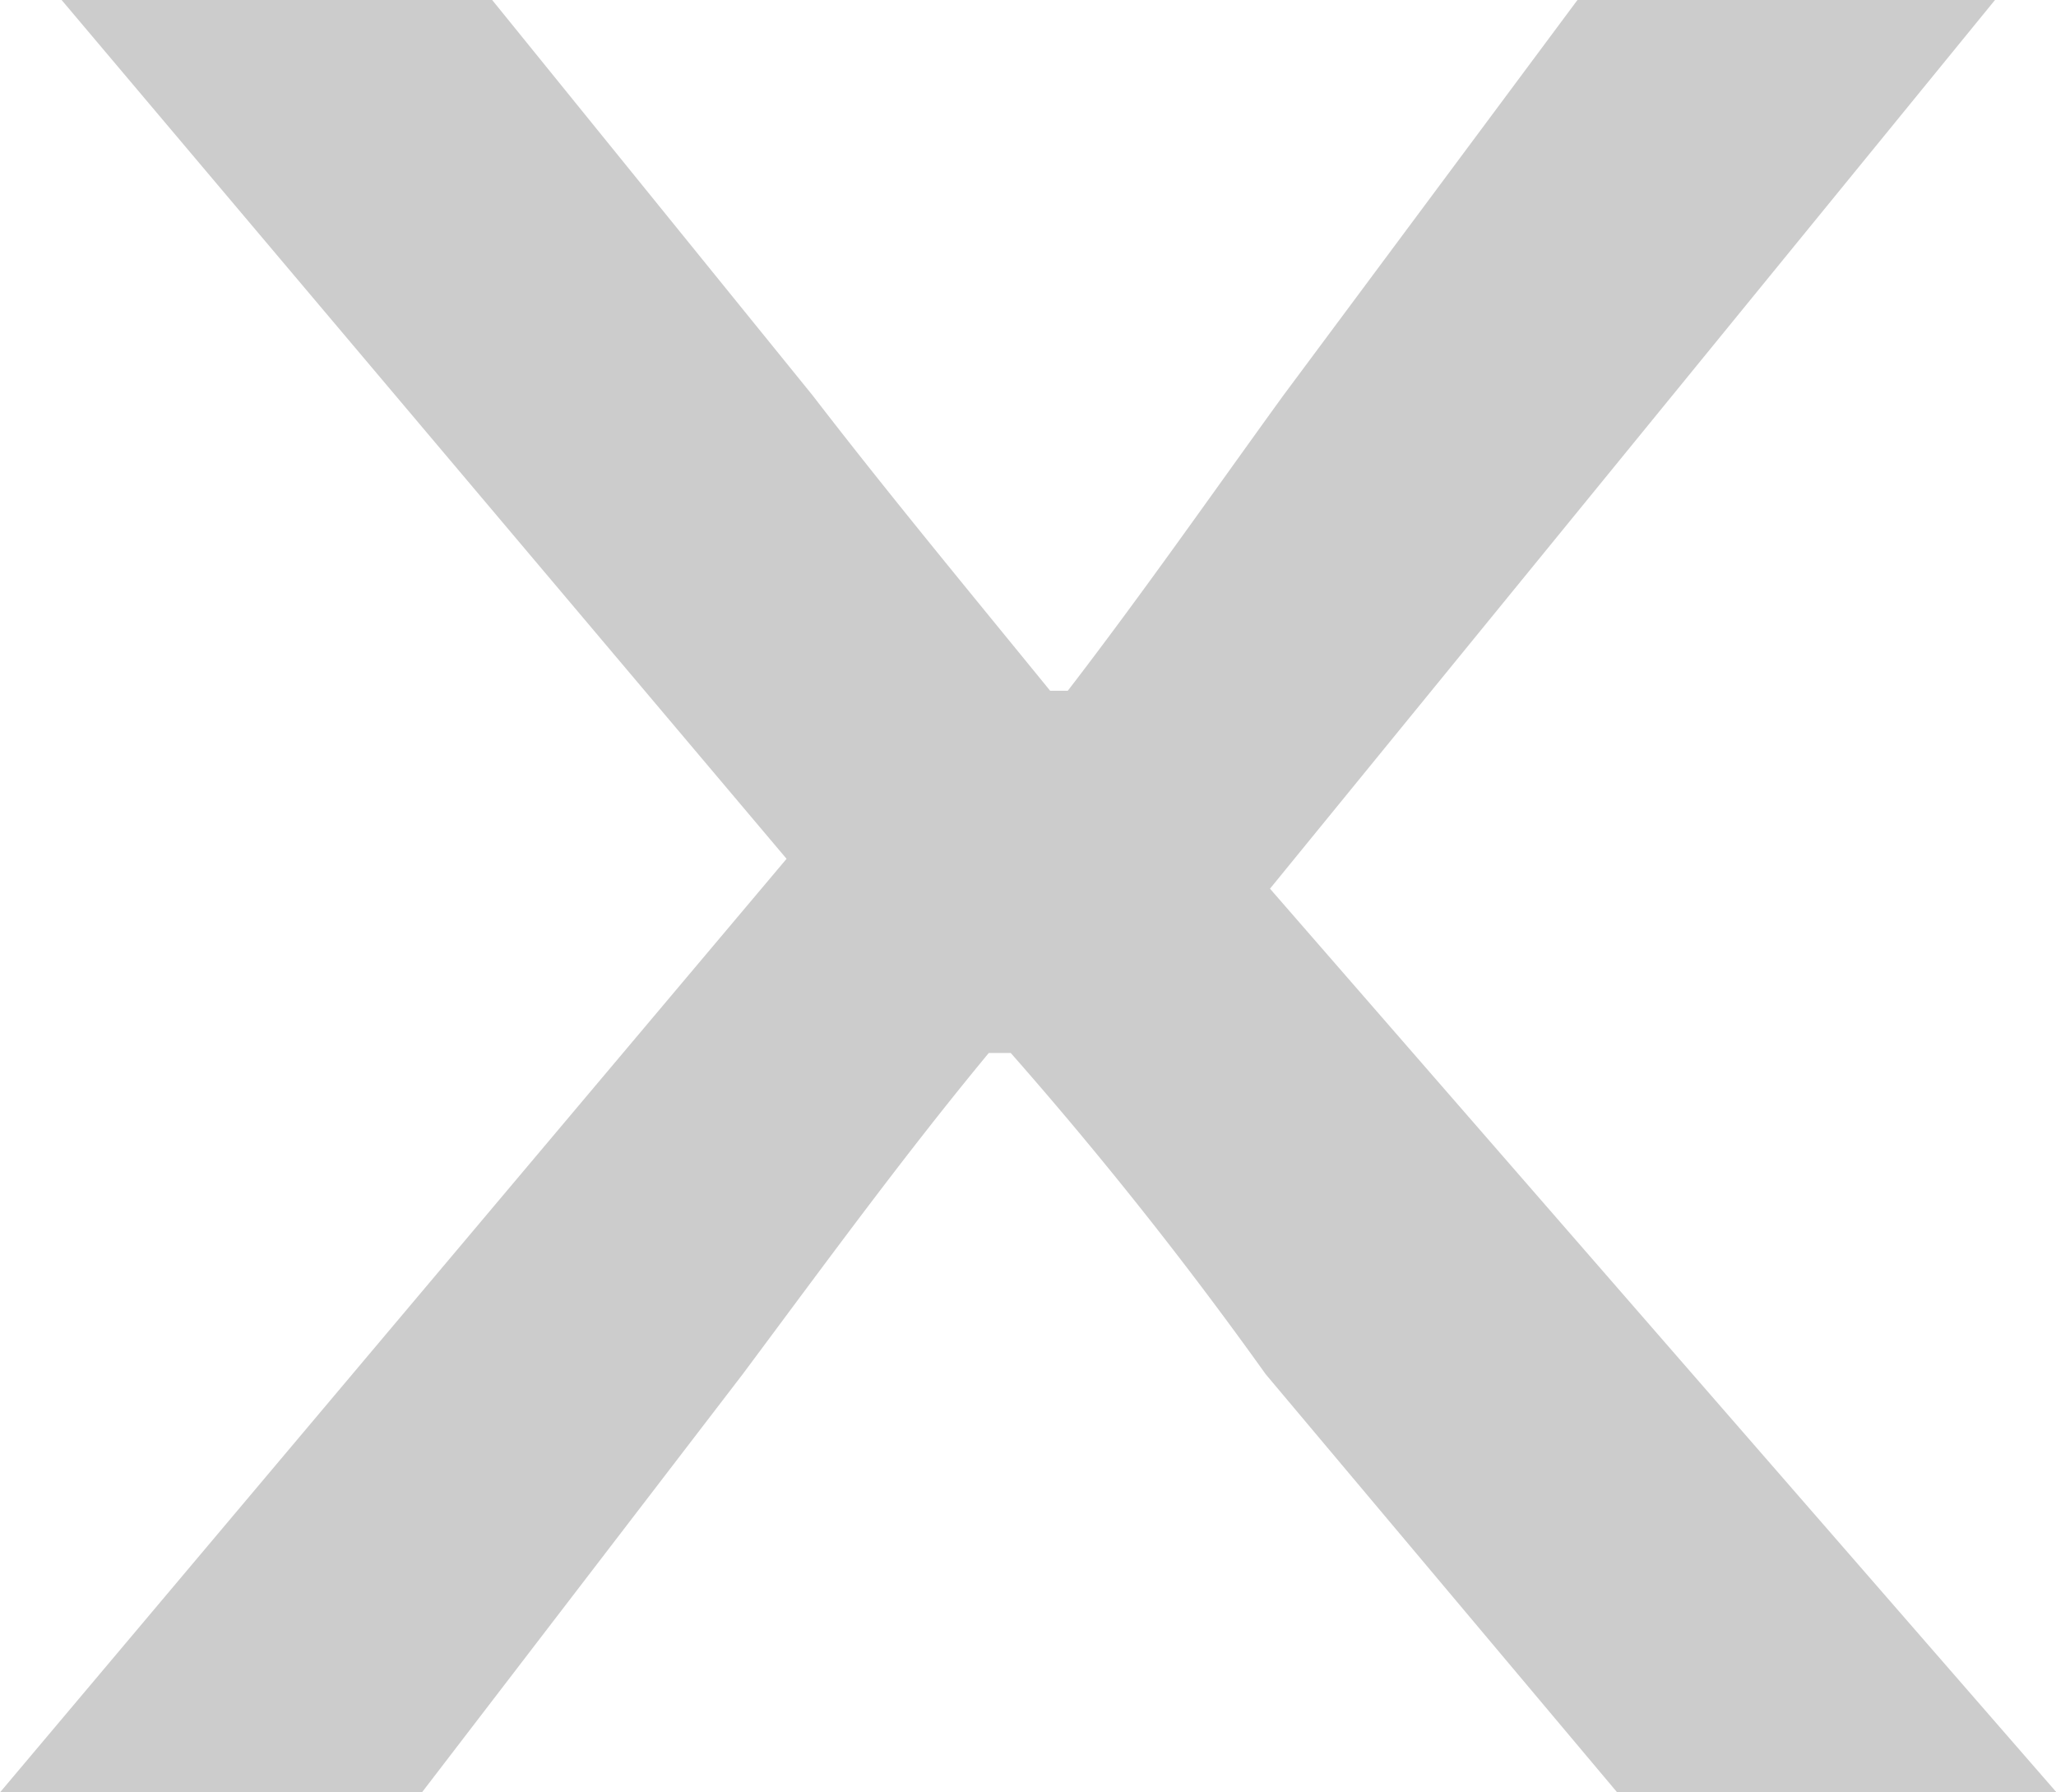
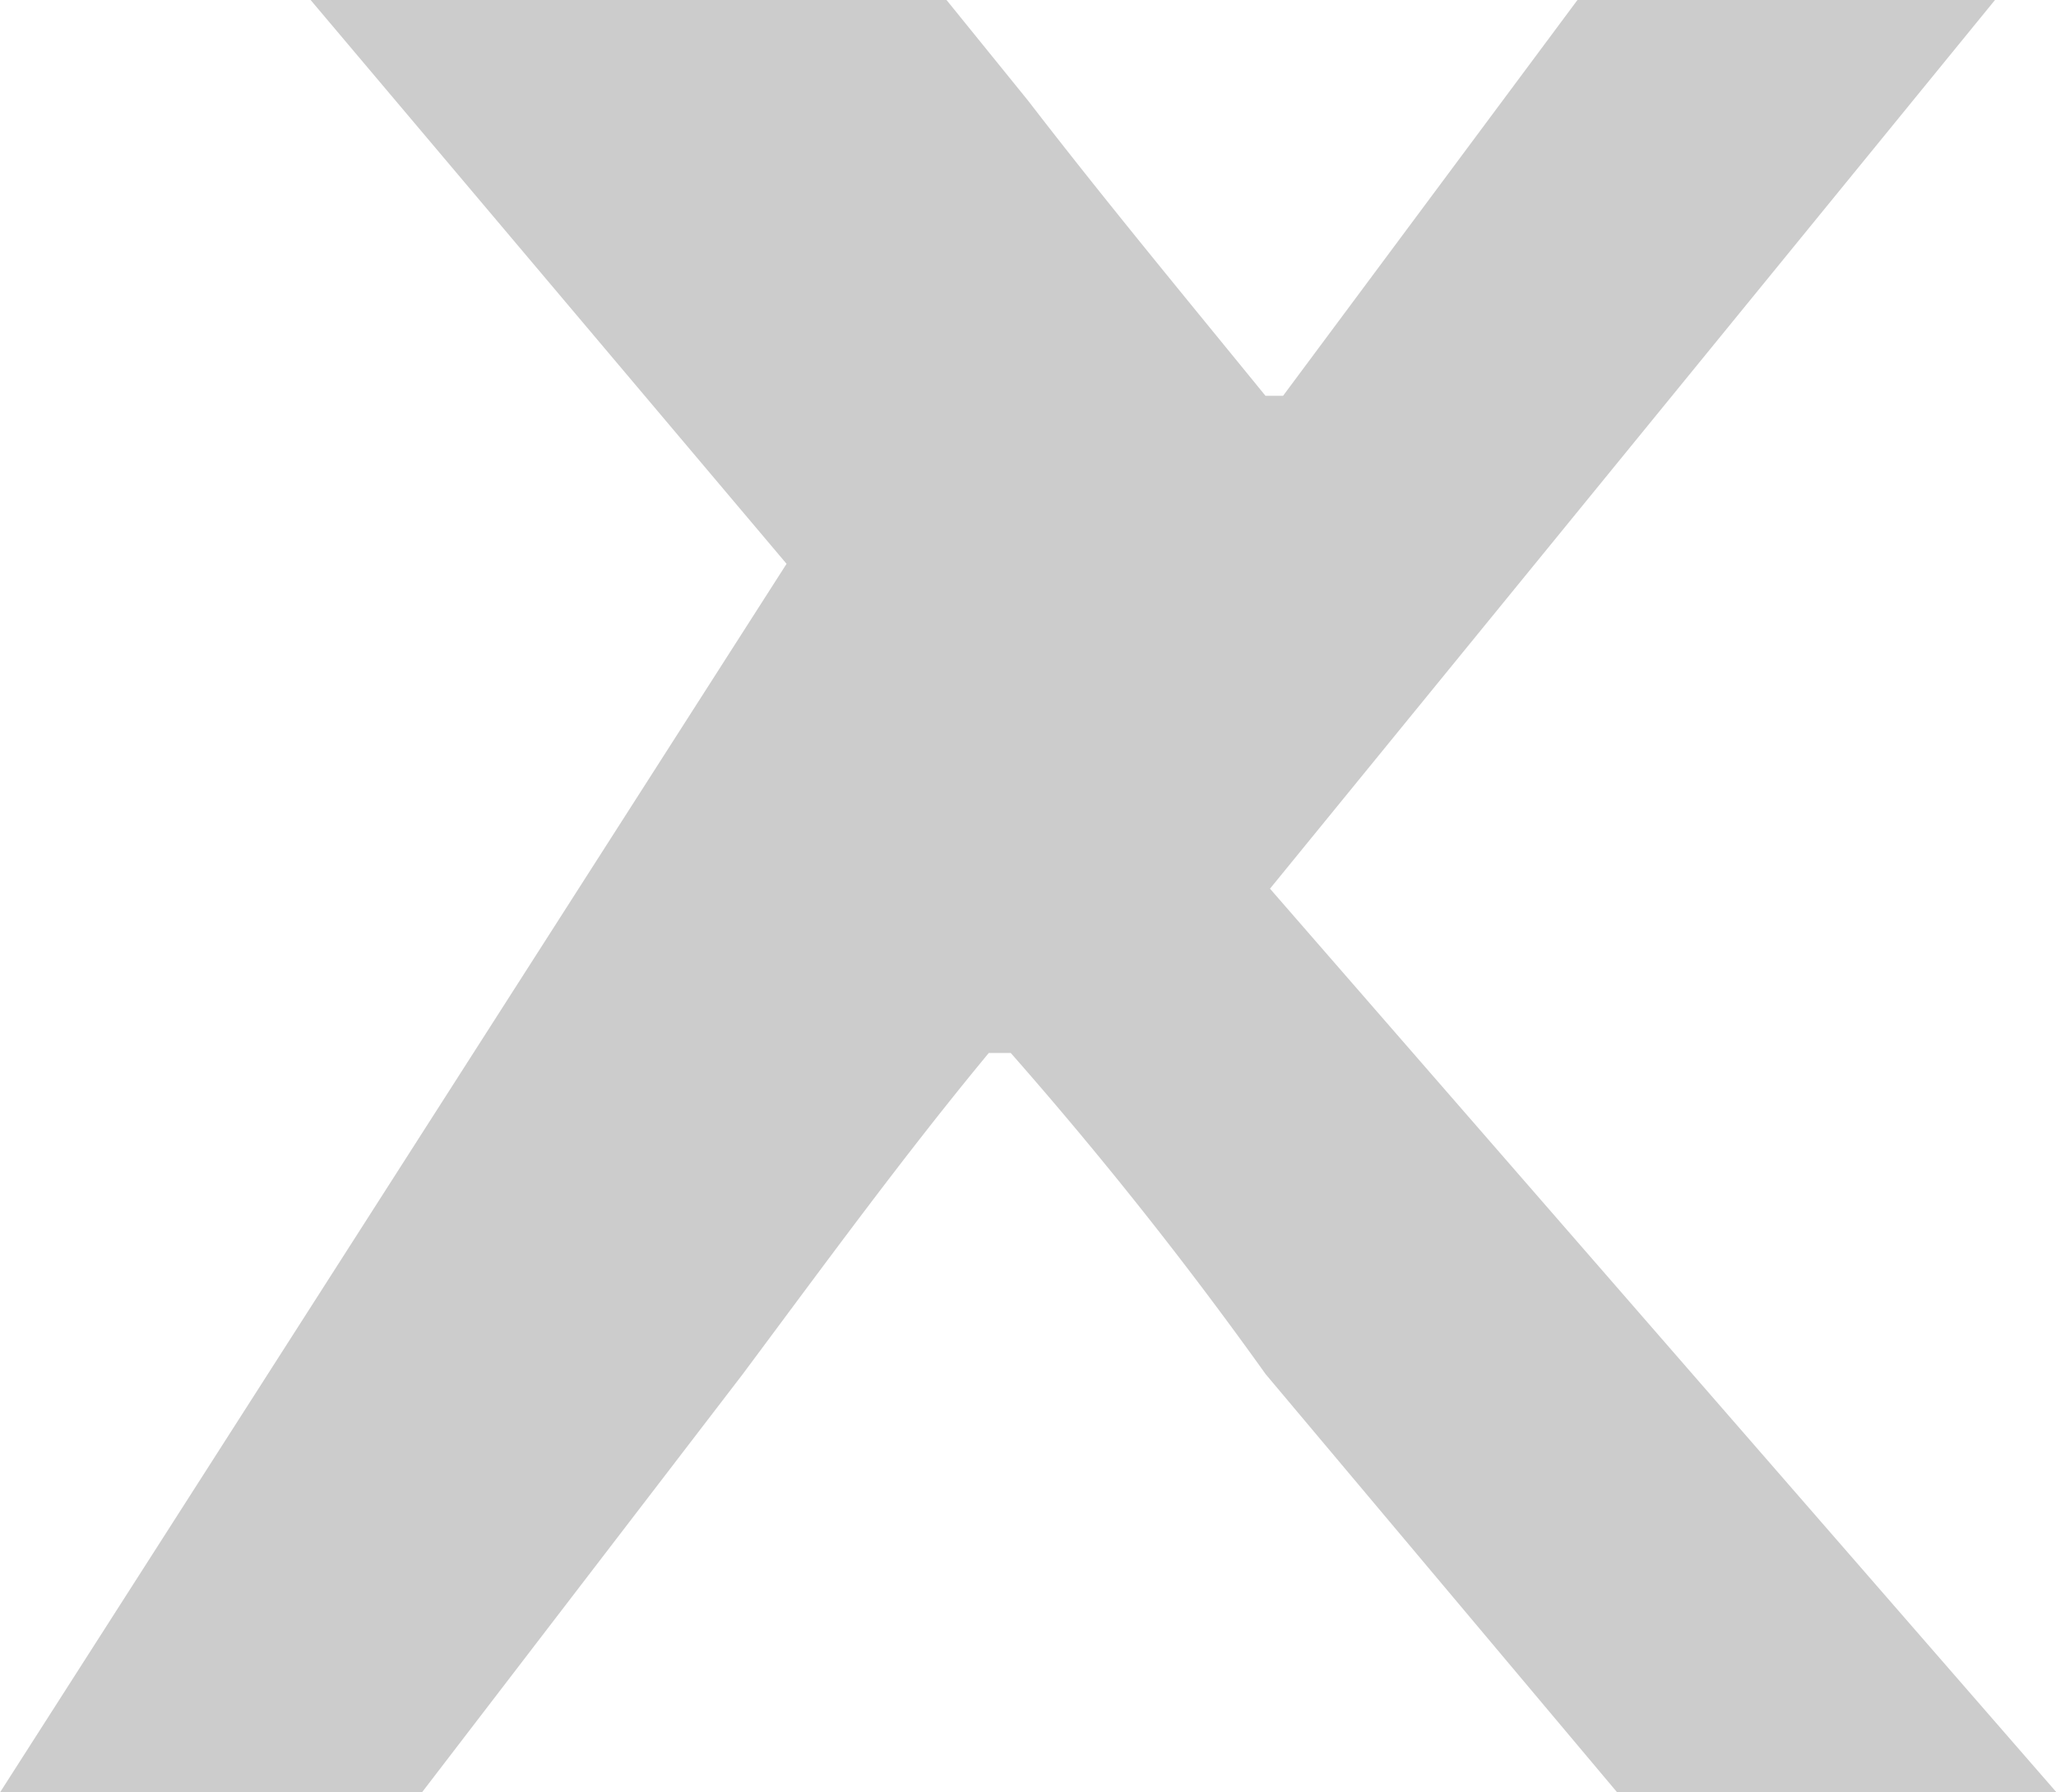
<svg xmlns="http://www.w3.org/2000/svg" width="55.062" height="48" viewBox="0 0 55.062 48">
  <defs>
    <style>
      .cls-1 {
        fill: #ccc;
        fill-rule: evenodd;
        filter: url(#filter);
      }
    </style>
    <filter id="filter" x="884.969" y="12924" width="55.062" height="48" filterUnits="userSpaceOnUse">
      <feFlood result="flood" flood-color="#333" />
      <feComposite result="composite" operator="in" in2="SourceGraphic" />
      <feBlend result="blend" in2="SourceGraphic" />
    </filter>
  </defs>
-   <path id="icn_close.svg" class="cls-1" d="M884.971,12972h11.3l8.59-11.2c2.235-3,4.353-5.9,6.589-8.6h0.588a108.266,108.266,0,0,1,6.825,8.6l9.414,11.2h11.767l-21.063-24.2,19.416-23.8H927.215l-7.884,10.6c-1.883,2.6-3.765,5.3-5.766,7.9h-0.471c-2.118-2.6-4.353-5.3-6.354-7.9l-8.59-10.6H886.619l19.415,23Z" transform="translate(-884.969 -12924)" />
+   <path id="icn_close.svg" class="cls-1" d="M884.971,12972h11.3l8.59-11.2c2.235-3,4.353-5.9,6.589-8.6h0.588a108.266,108.266,0,0,1,6.825,8.6l9.414,11.2h11.767l-21.063-24.2,19.416-23.8H927.215l-7.884,10.6h-0.471c-2.118-2.6-4.353-5.3-6.354-7.9l-8.59-10.6H886.619l19.415,23Z" transform="translate(-884.969 -12924)" />
</svg>